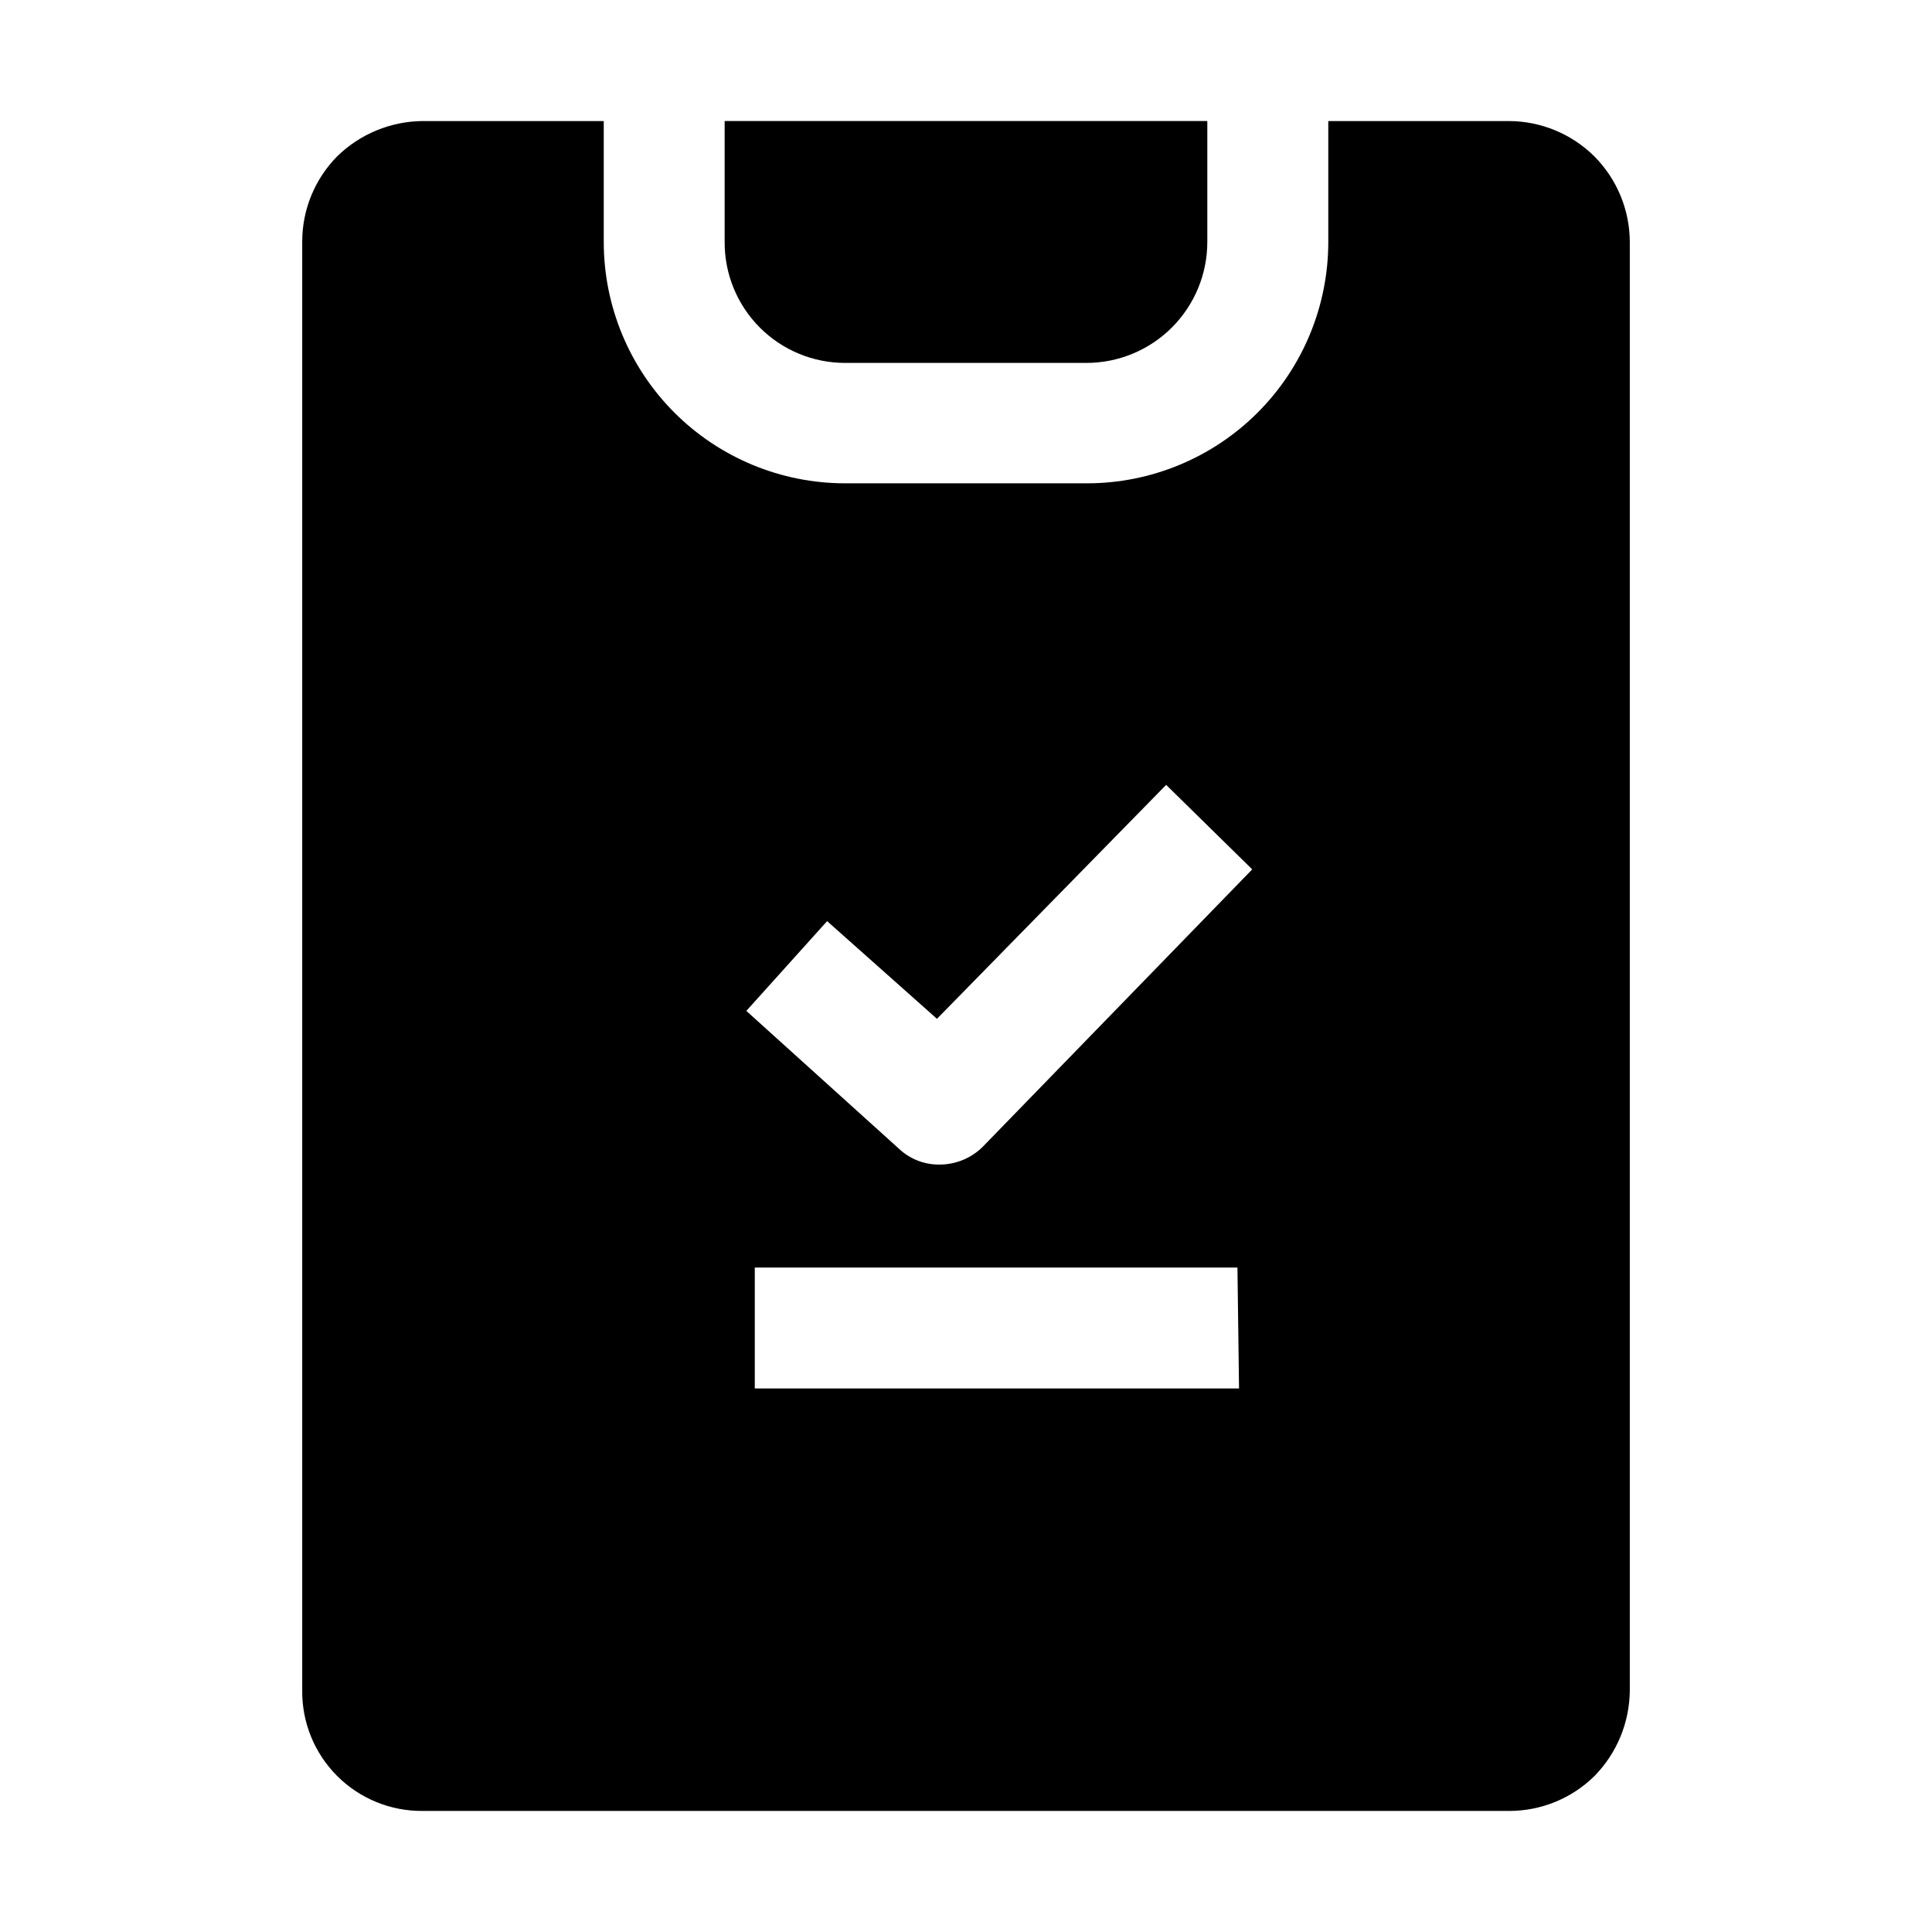
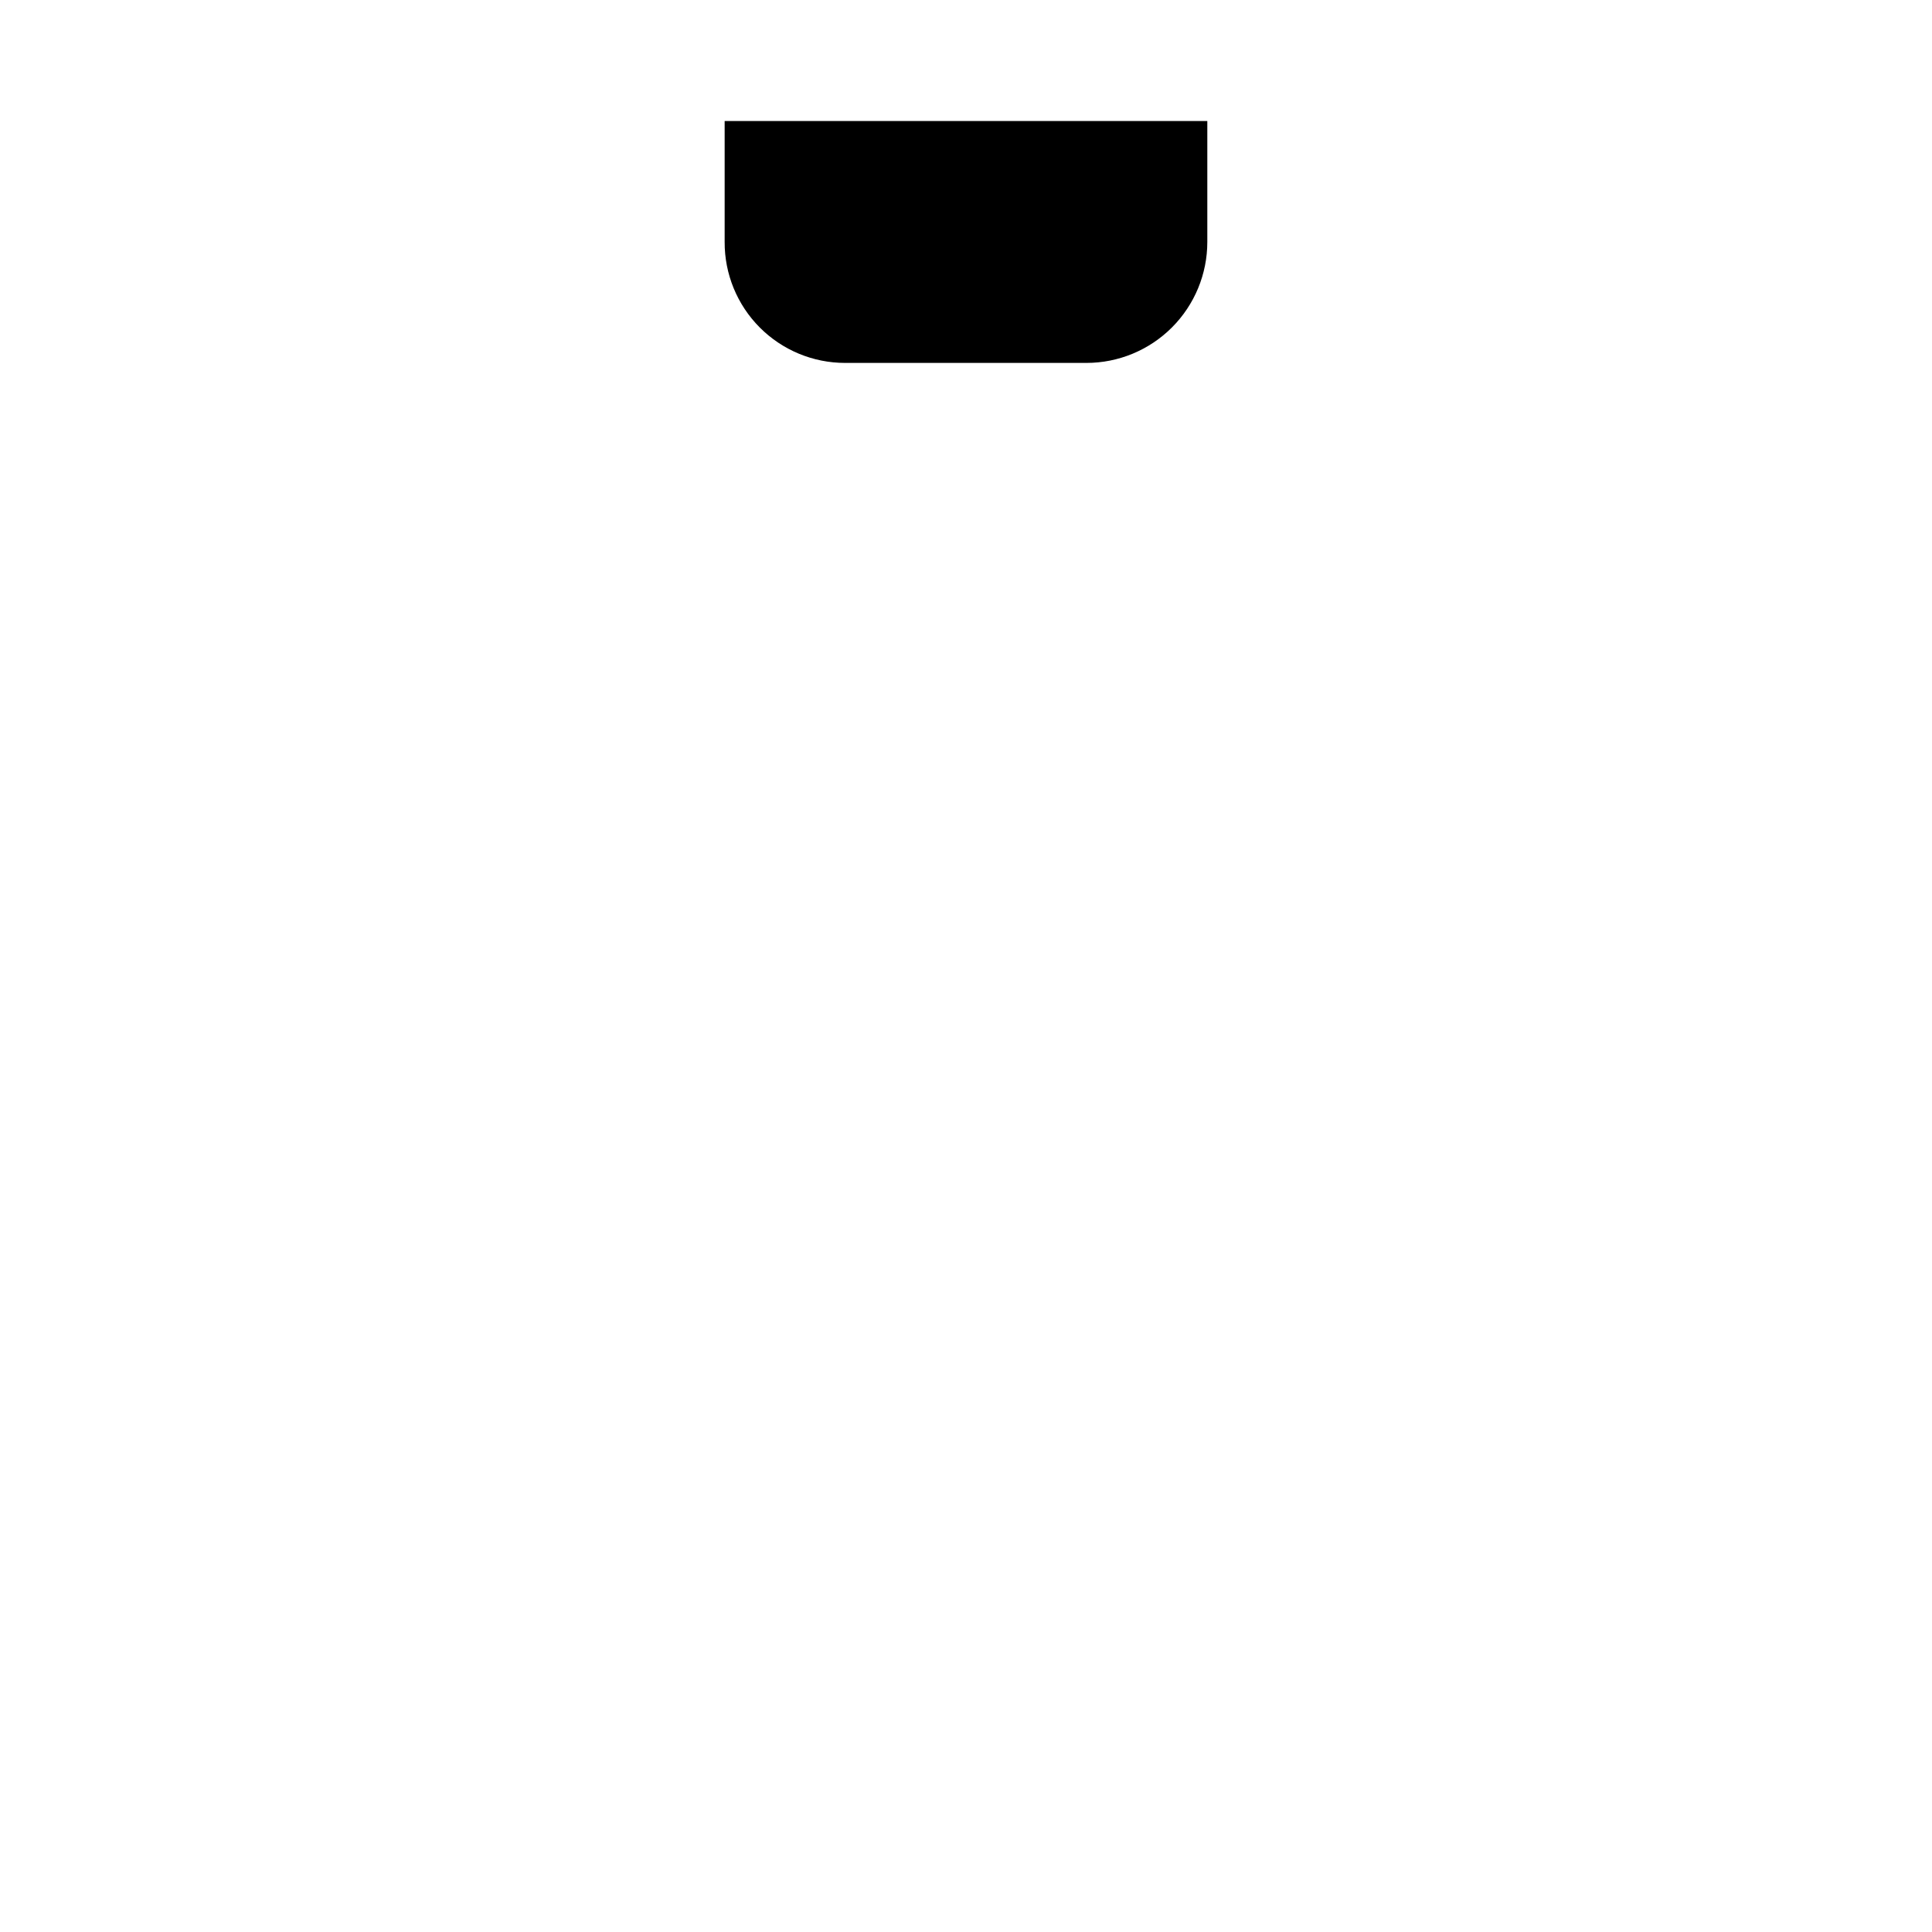
<svg xmlns="http://www.w3.org/2000/svg" fill="#000000" width="800px" height="800px" version="1.1" viewBox="144 144 512 512">
  <g fill-rule="evenodd">
    <path d="m336.04 208.13v-32.051h127.91v32.051c0 8.496-3.375 16.648-9.387 22.66-6.008 6.008-14.16 9.387-22.66 9.387h-63.957c-8.484 0-16.621-3.383-22.609-9.395-5.988-6.016-9.336-14.168-9.297-22.652z" />
-     <path d="m566.54 185.46c-5.996-5.949-14.086-9.316-22.531-9.379h-48v32.051c0 16.961-6.738 33.227-18.734 45.223-11.992 11.992-28.262 18.73-45.223 18.73h-64.098c-16.961 0-33.227-6.738-45.223-18.73-11.992-11.996-18.73-28.262-18.73-45.223v-32.051h-48.004c-8.484 0.07-16.613 3.434-22.672 9.379-5.91 6.012-9.227 14.102-9.234 22.531v383.88c-0.113 8.508 3.207 16.703 9.211 22.734s14.188 9.387 22.695 9.312h288.01c8.43-0.008 16.52-3.324 22.531-9.238 5.945-6.055 9.309-14.184 9.375-22.668v-383.88c-0.023-8.496-3.391-16.641-9.375-22.672zm-94.184 326.5h-128.33v-32.047h127.91zm-67.875-64.098c-3.043 3.047-7.172 4.758-11.477 4.758-4 0.055-7.863-1.449-10.773-4.195l-40.445-36.527 21.41-23.789 29.109 25.887 60.738-61.996 22.812 22.391z" />
  </g>
</svg>